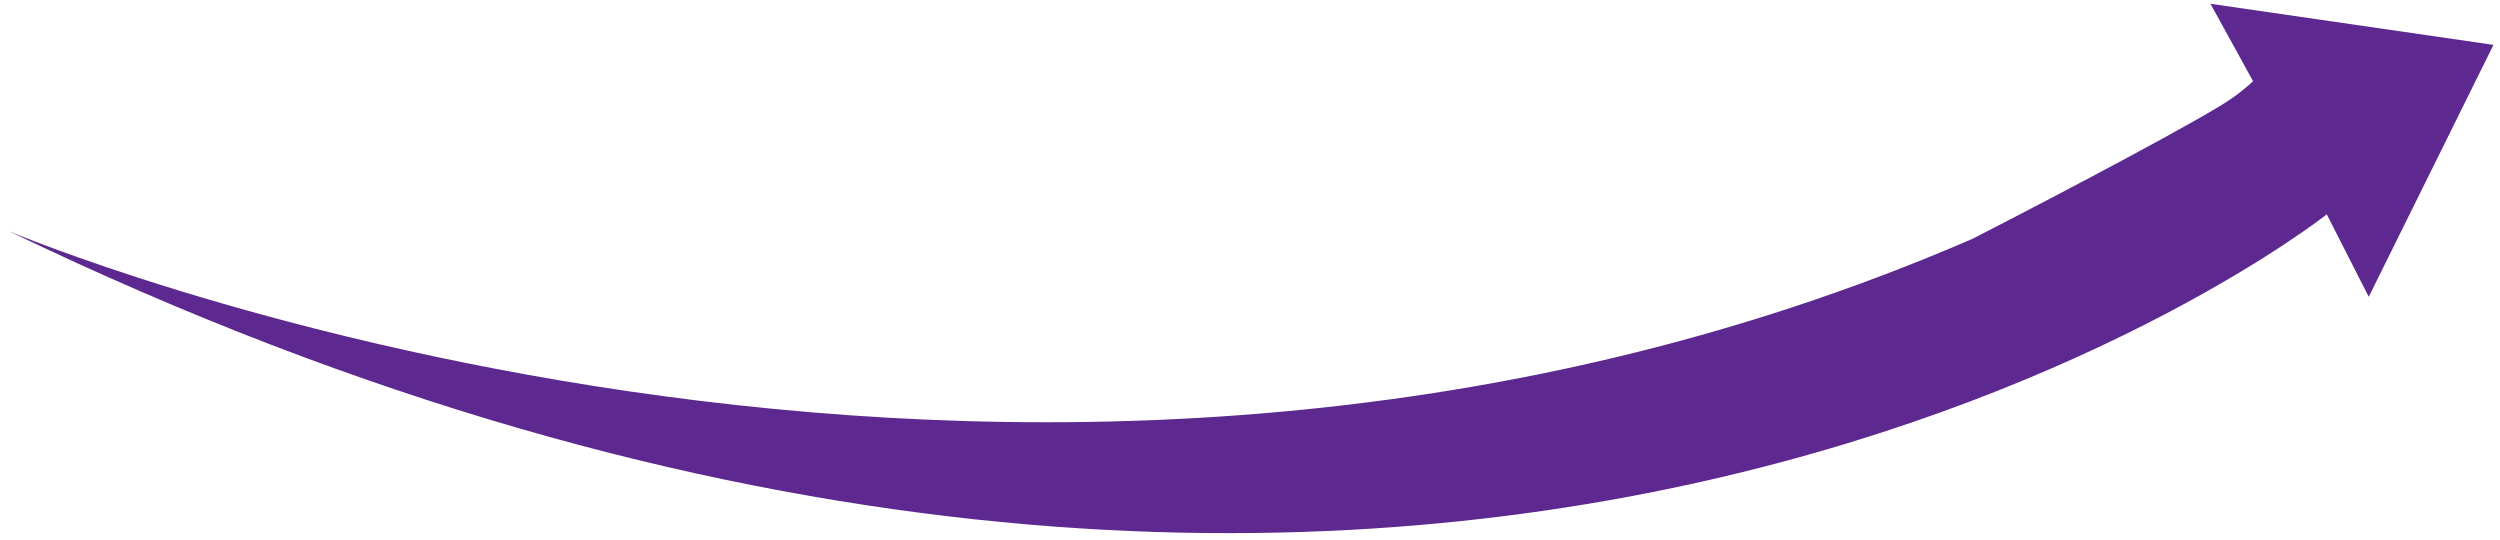
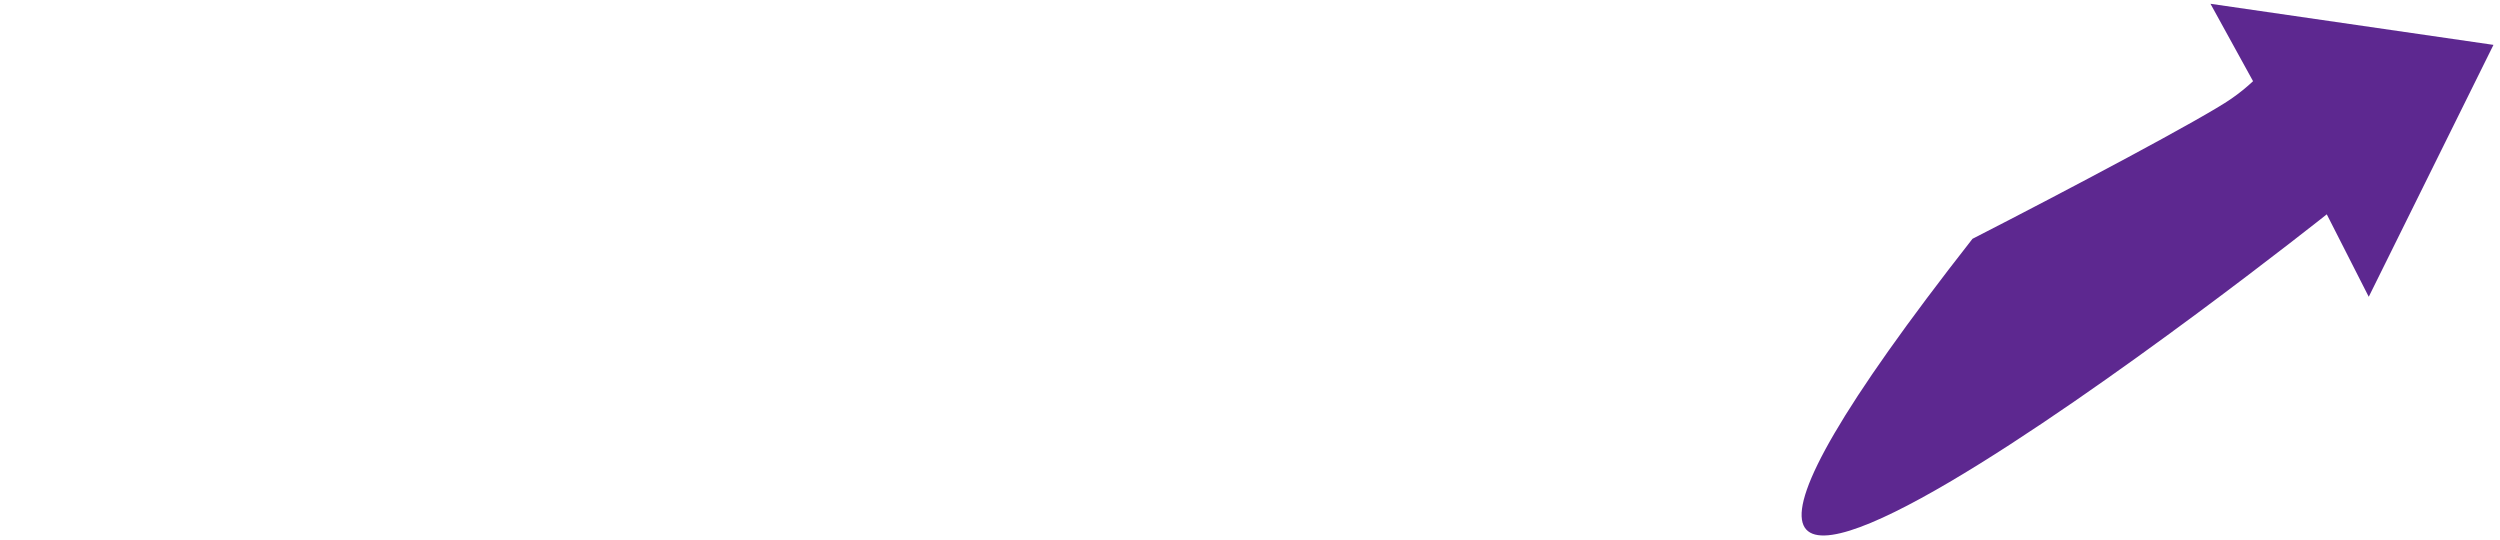
<svg xmlns="http://www.w3.org/2000/svg" width="273" height="59" viewBox="0 0 273 59" fill="none">
-   <path d="M241.383 0.413L246.034 8.866C245.338 9.521 244.549 10.165 243.638 10.796C240.654 12.876 225.767 20.771 215.397 26.077C110.247 71.641 0.96 25.235 0.96 25.235C157.075 100.504 254.084 23.404 254.084 23.404L258.667 32.409L272.287 4.9L241.383 0.413Z" fill="#5D2890" />
+   <path d="M241.383 0.413L246.034 8.866C245.338 9.521 244.549 10.165 243.638 10.796C240.654 12.876 225.767 20.771 215.397 26.077C157.075 100.504 254.084 23.404 254.084 23.404L258.667 32.409L272.287 4.9L241.383 0.413Z" fill="#5D2890" />
</svg>